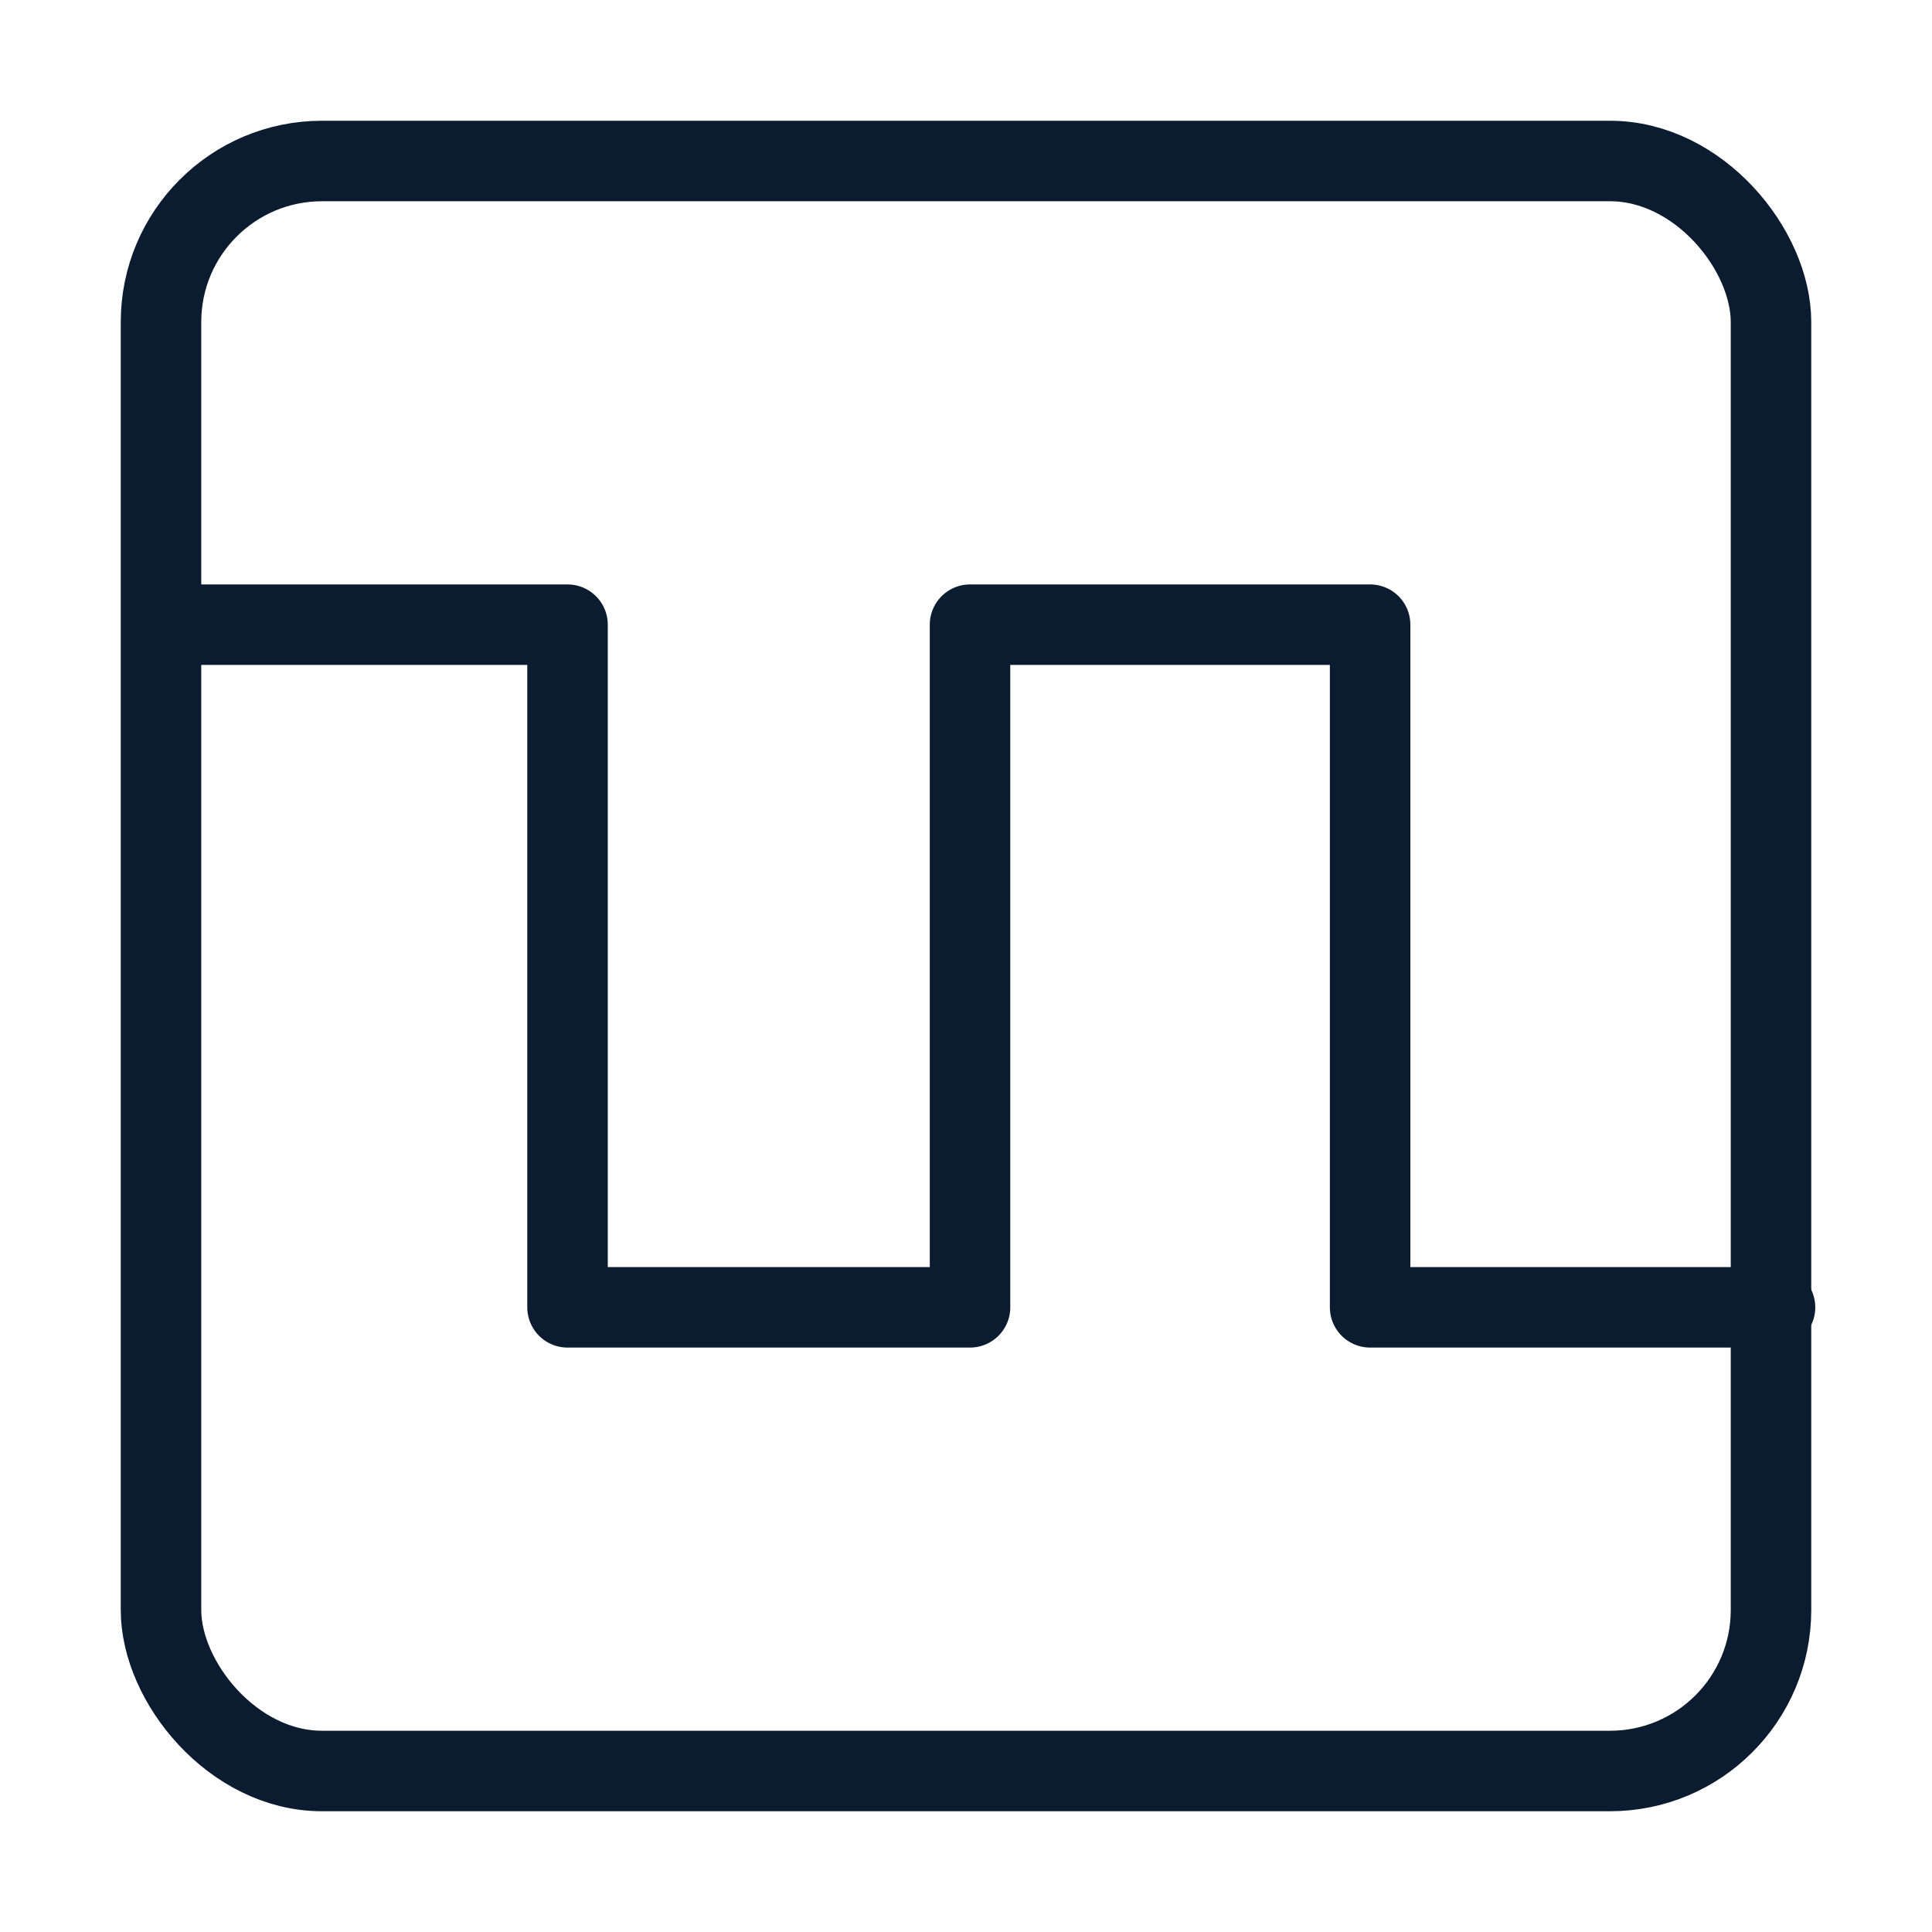
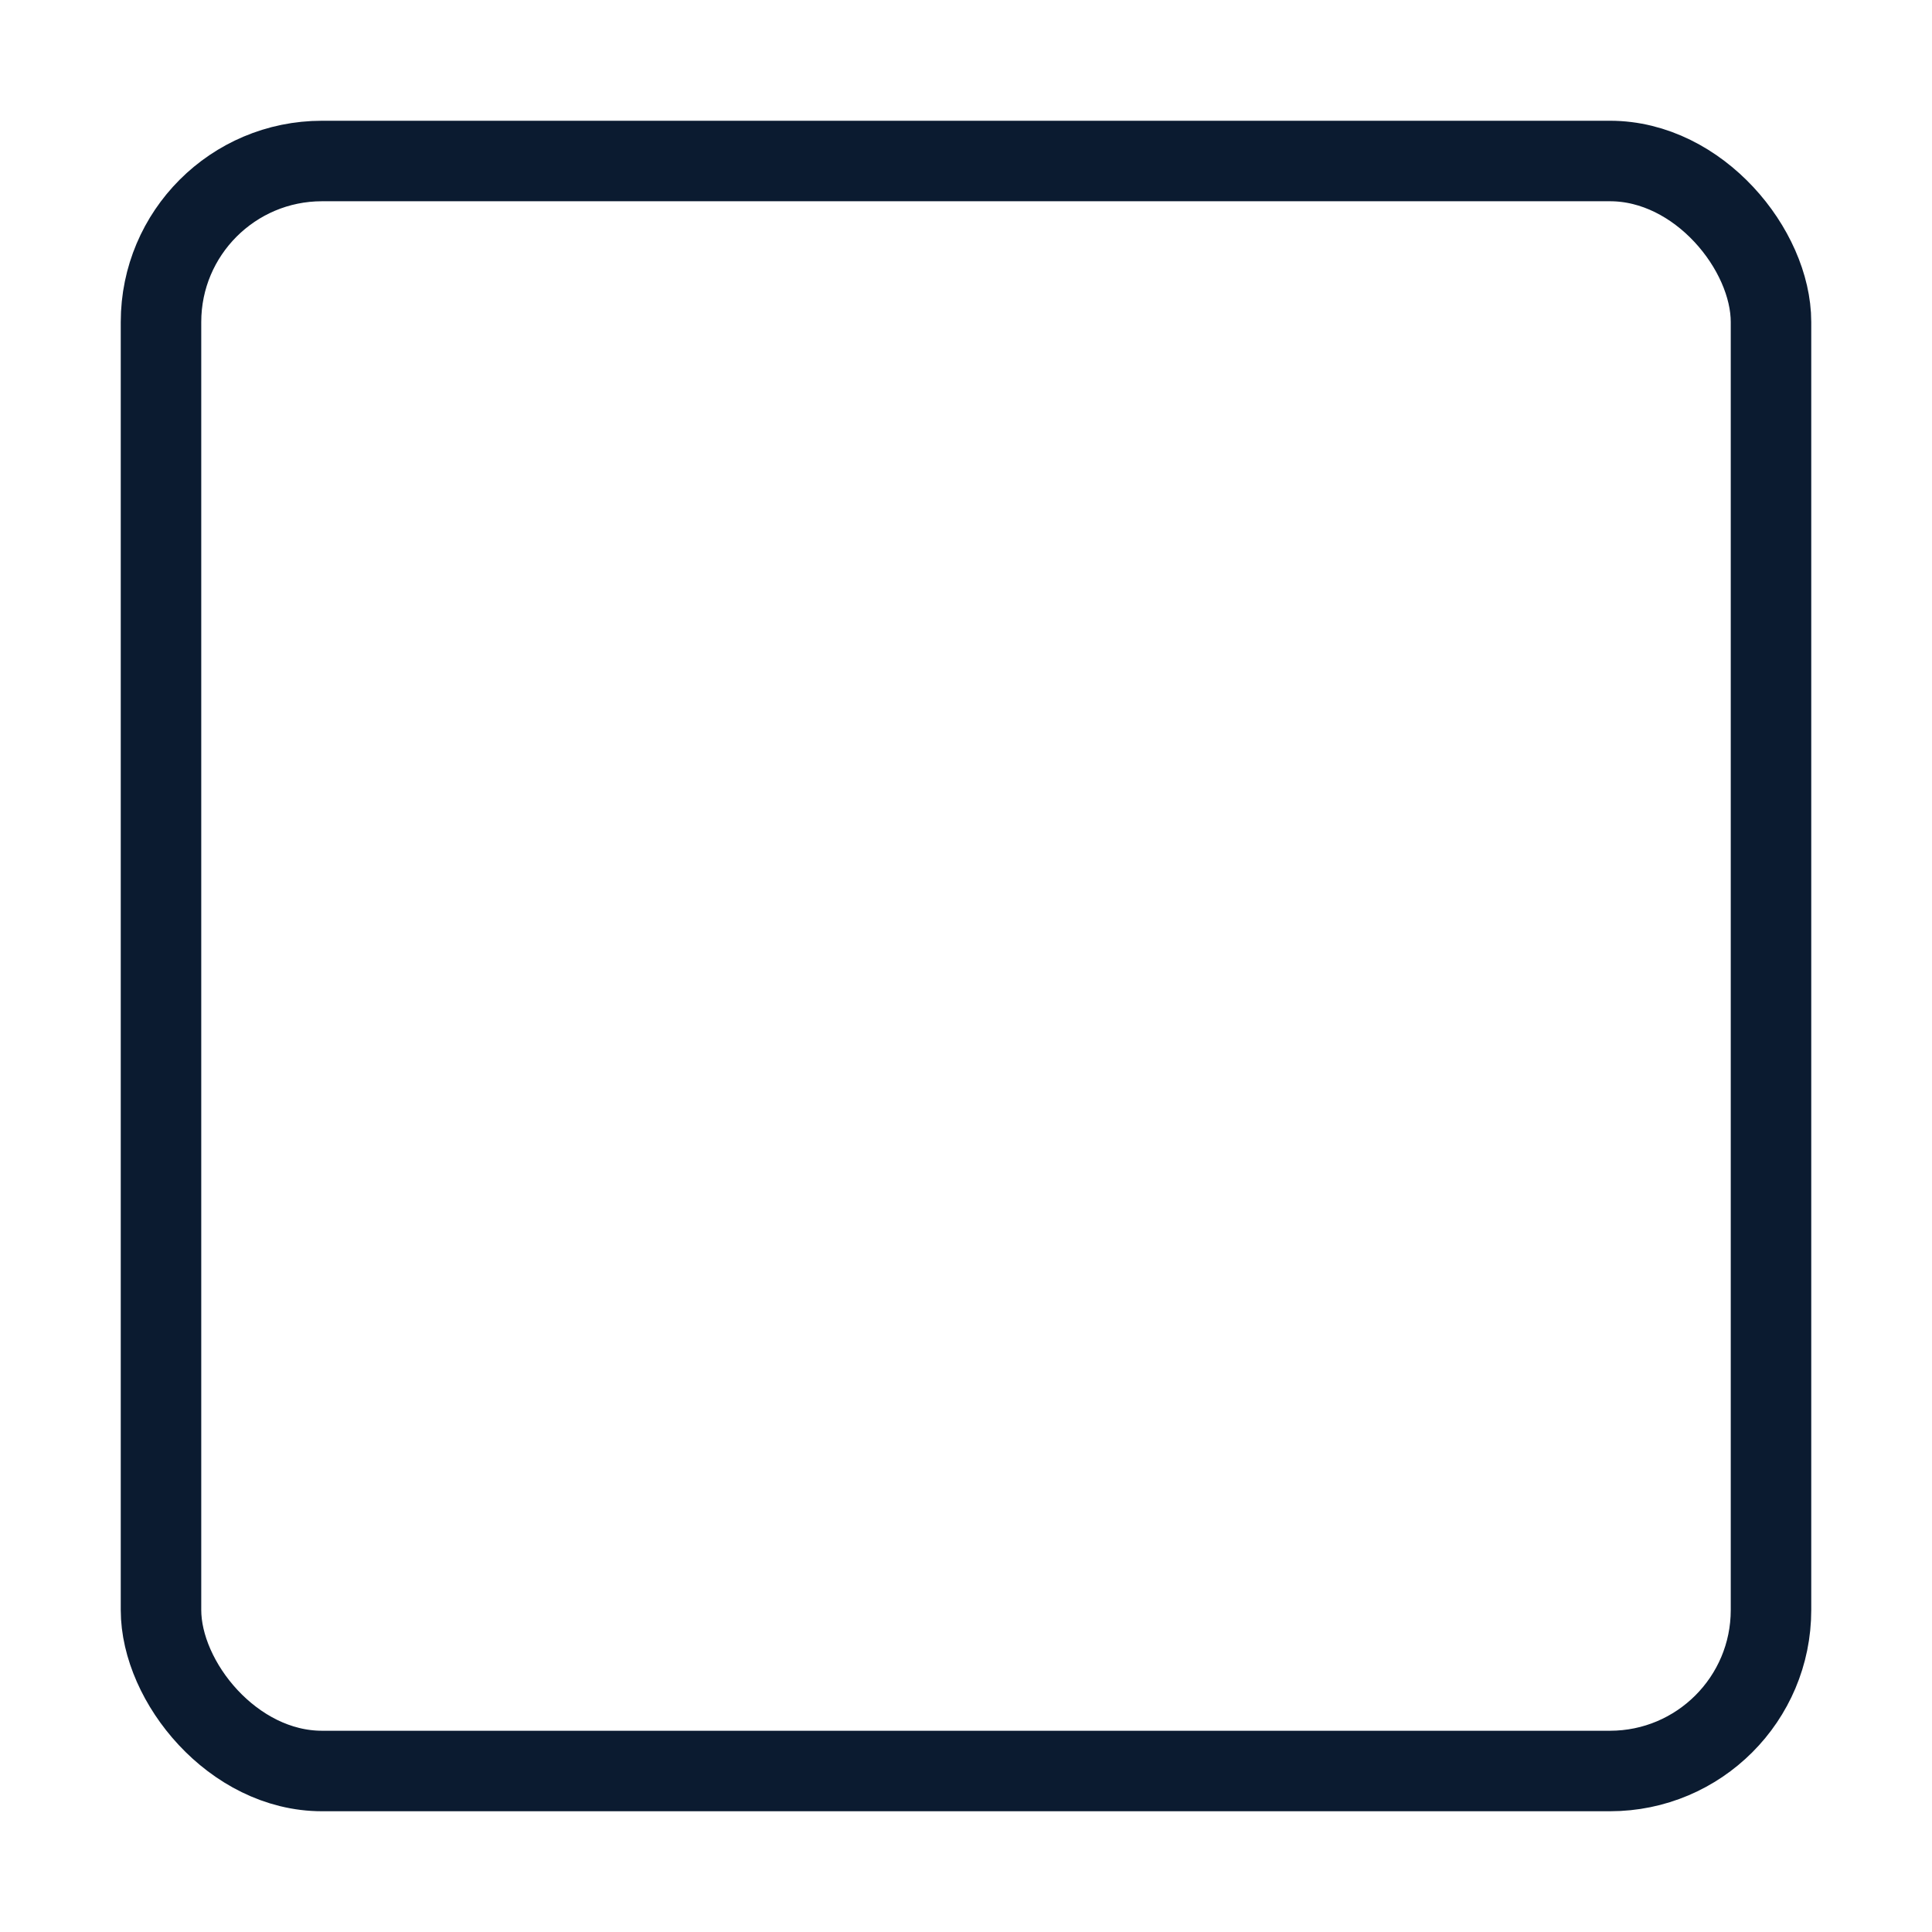
<svg xmlns="http://www.w3.org/2000/svg" id="Layer_1" viewBox="0 0 24 24">
  <defs>
    <style>.cls-1{fill:none;stroke:#0b1b30;stroke-linecap:round;stroke-linejoin:round;}</style>
  </defs>
  <rect class="cls-1" x="2" y="2" width="20" height="20" rx="2" ry="2" />
-   <polyline class="cls-1" points="22.05 16.24 17.02 16.24 17.02 7.76 12.05 7.76 12.05 16.24 7.05 16.24 7.05 7.76 2.05 7.76" />
</svg>